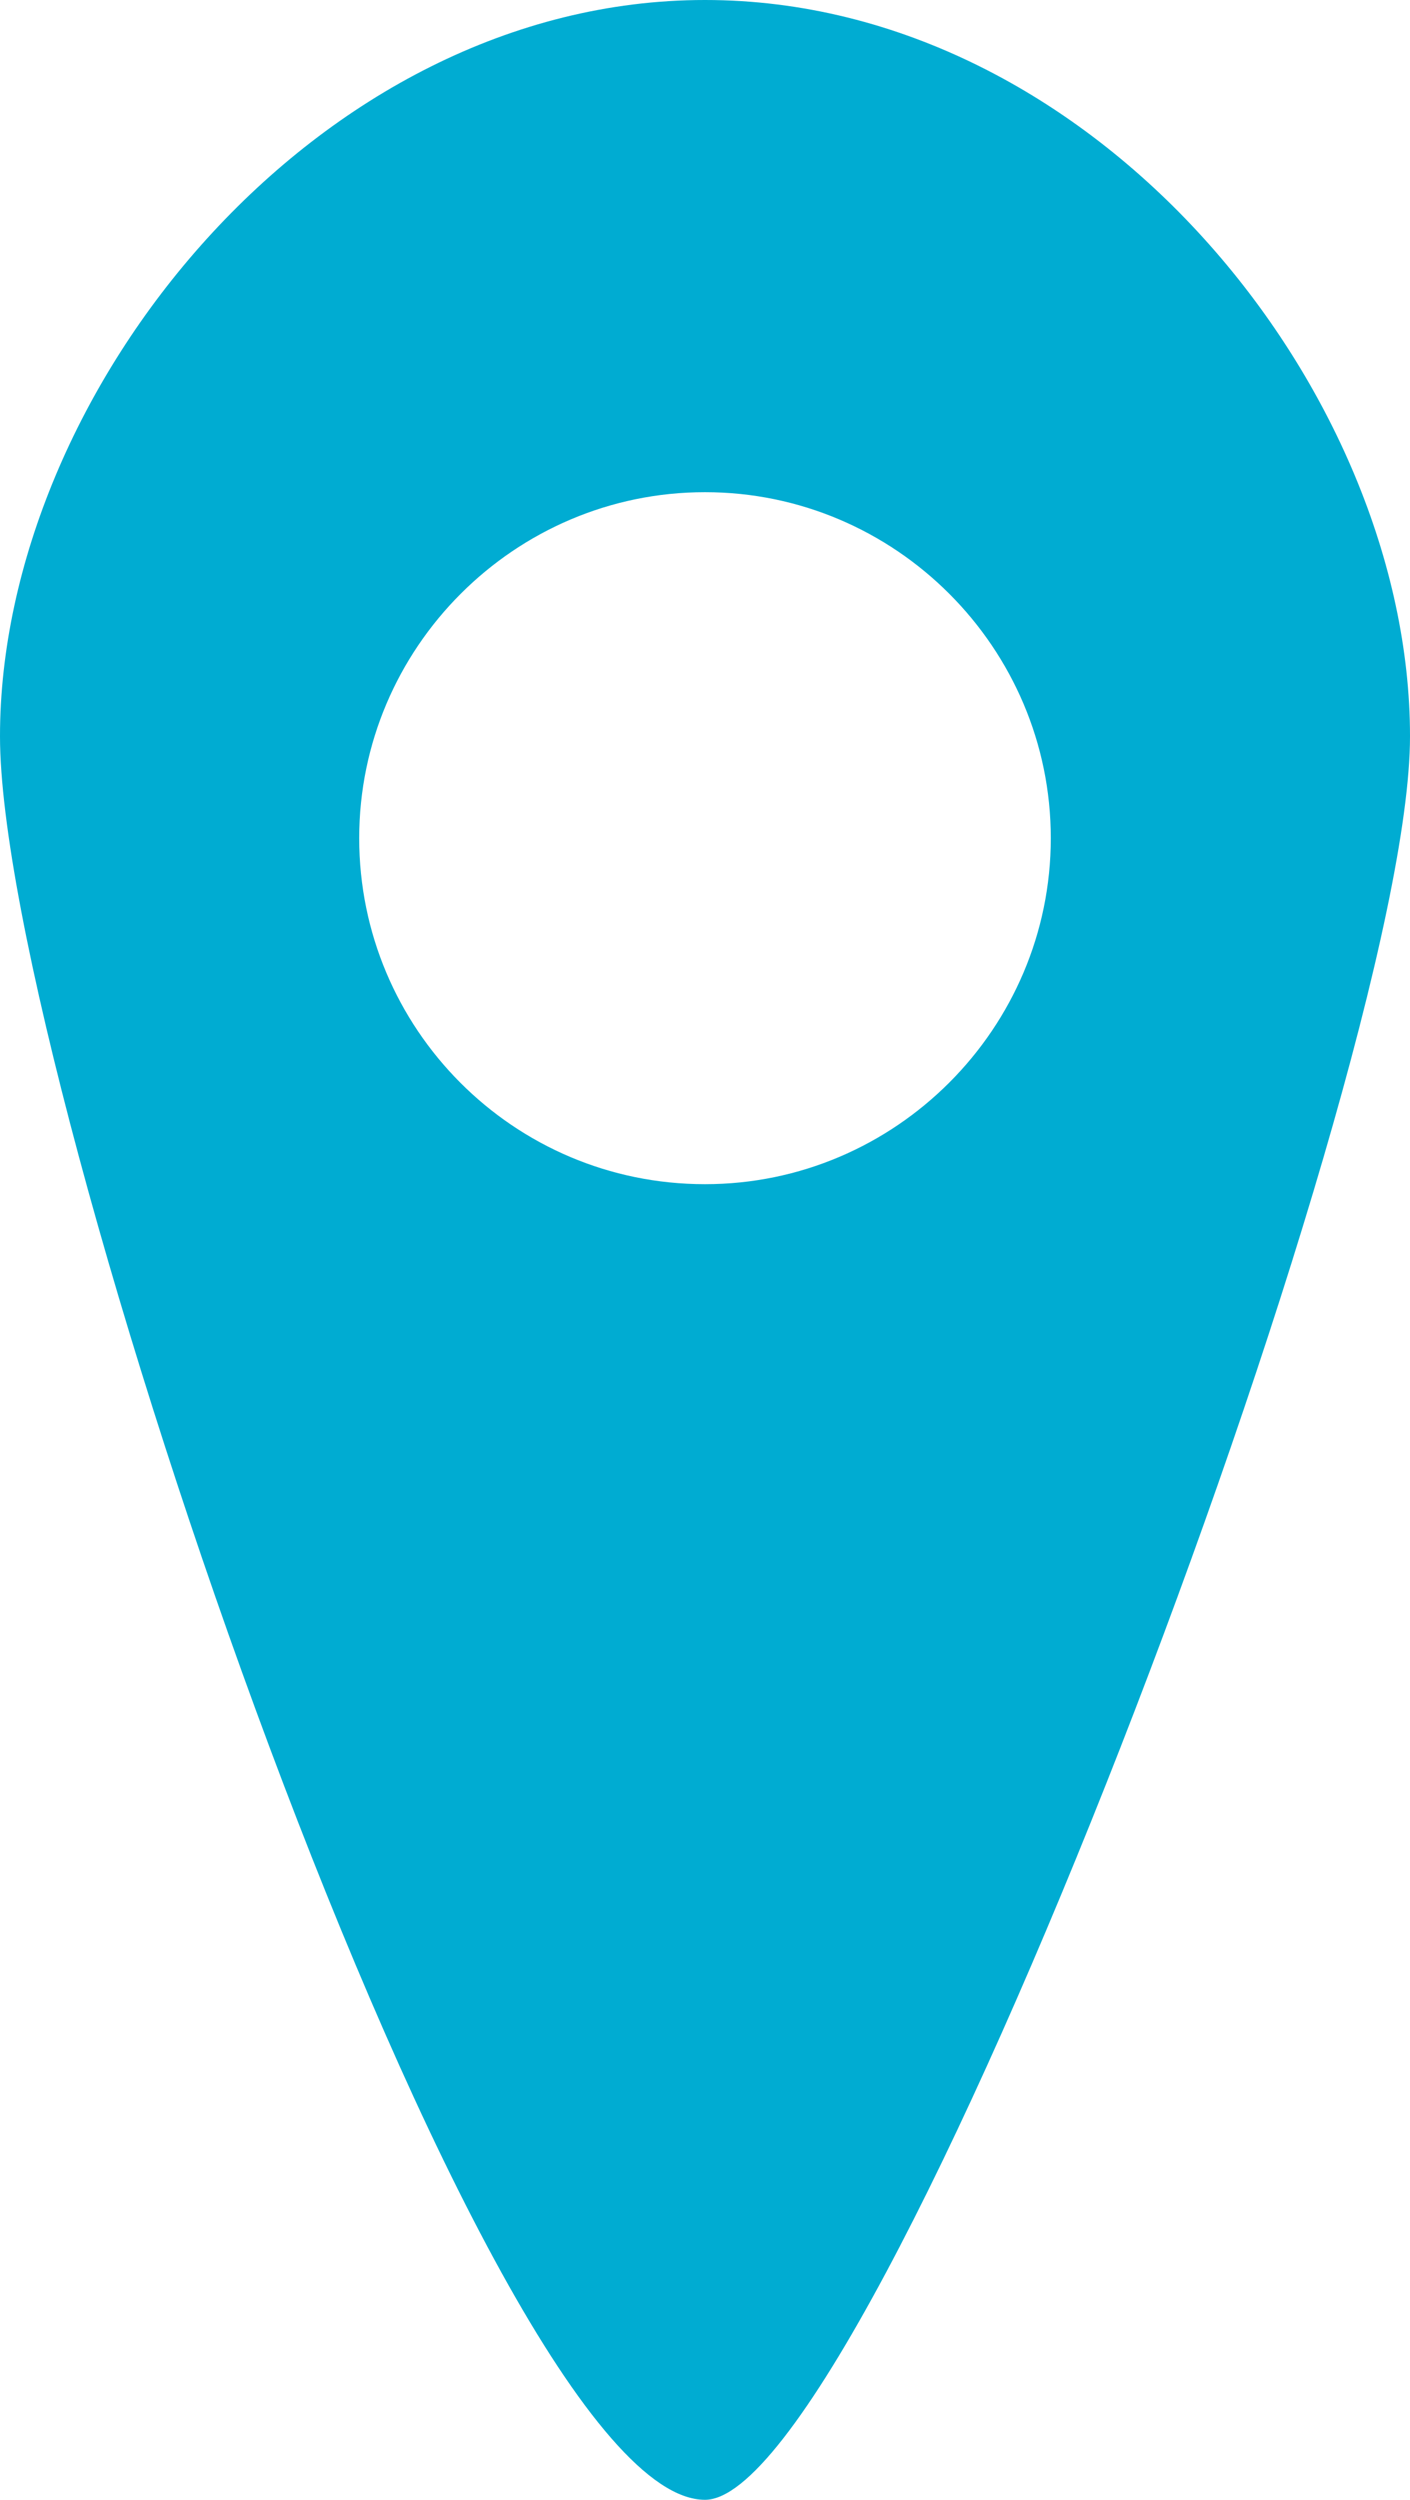
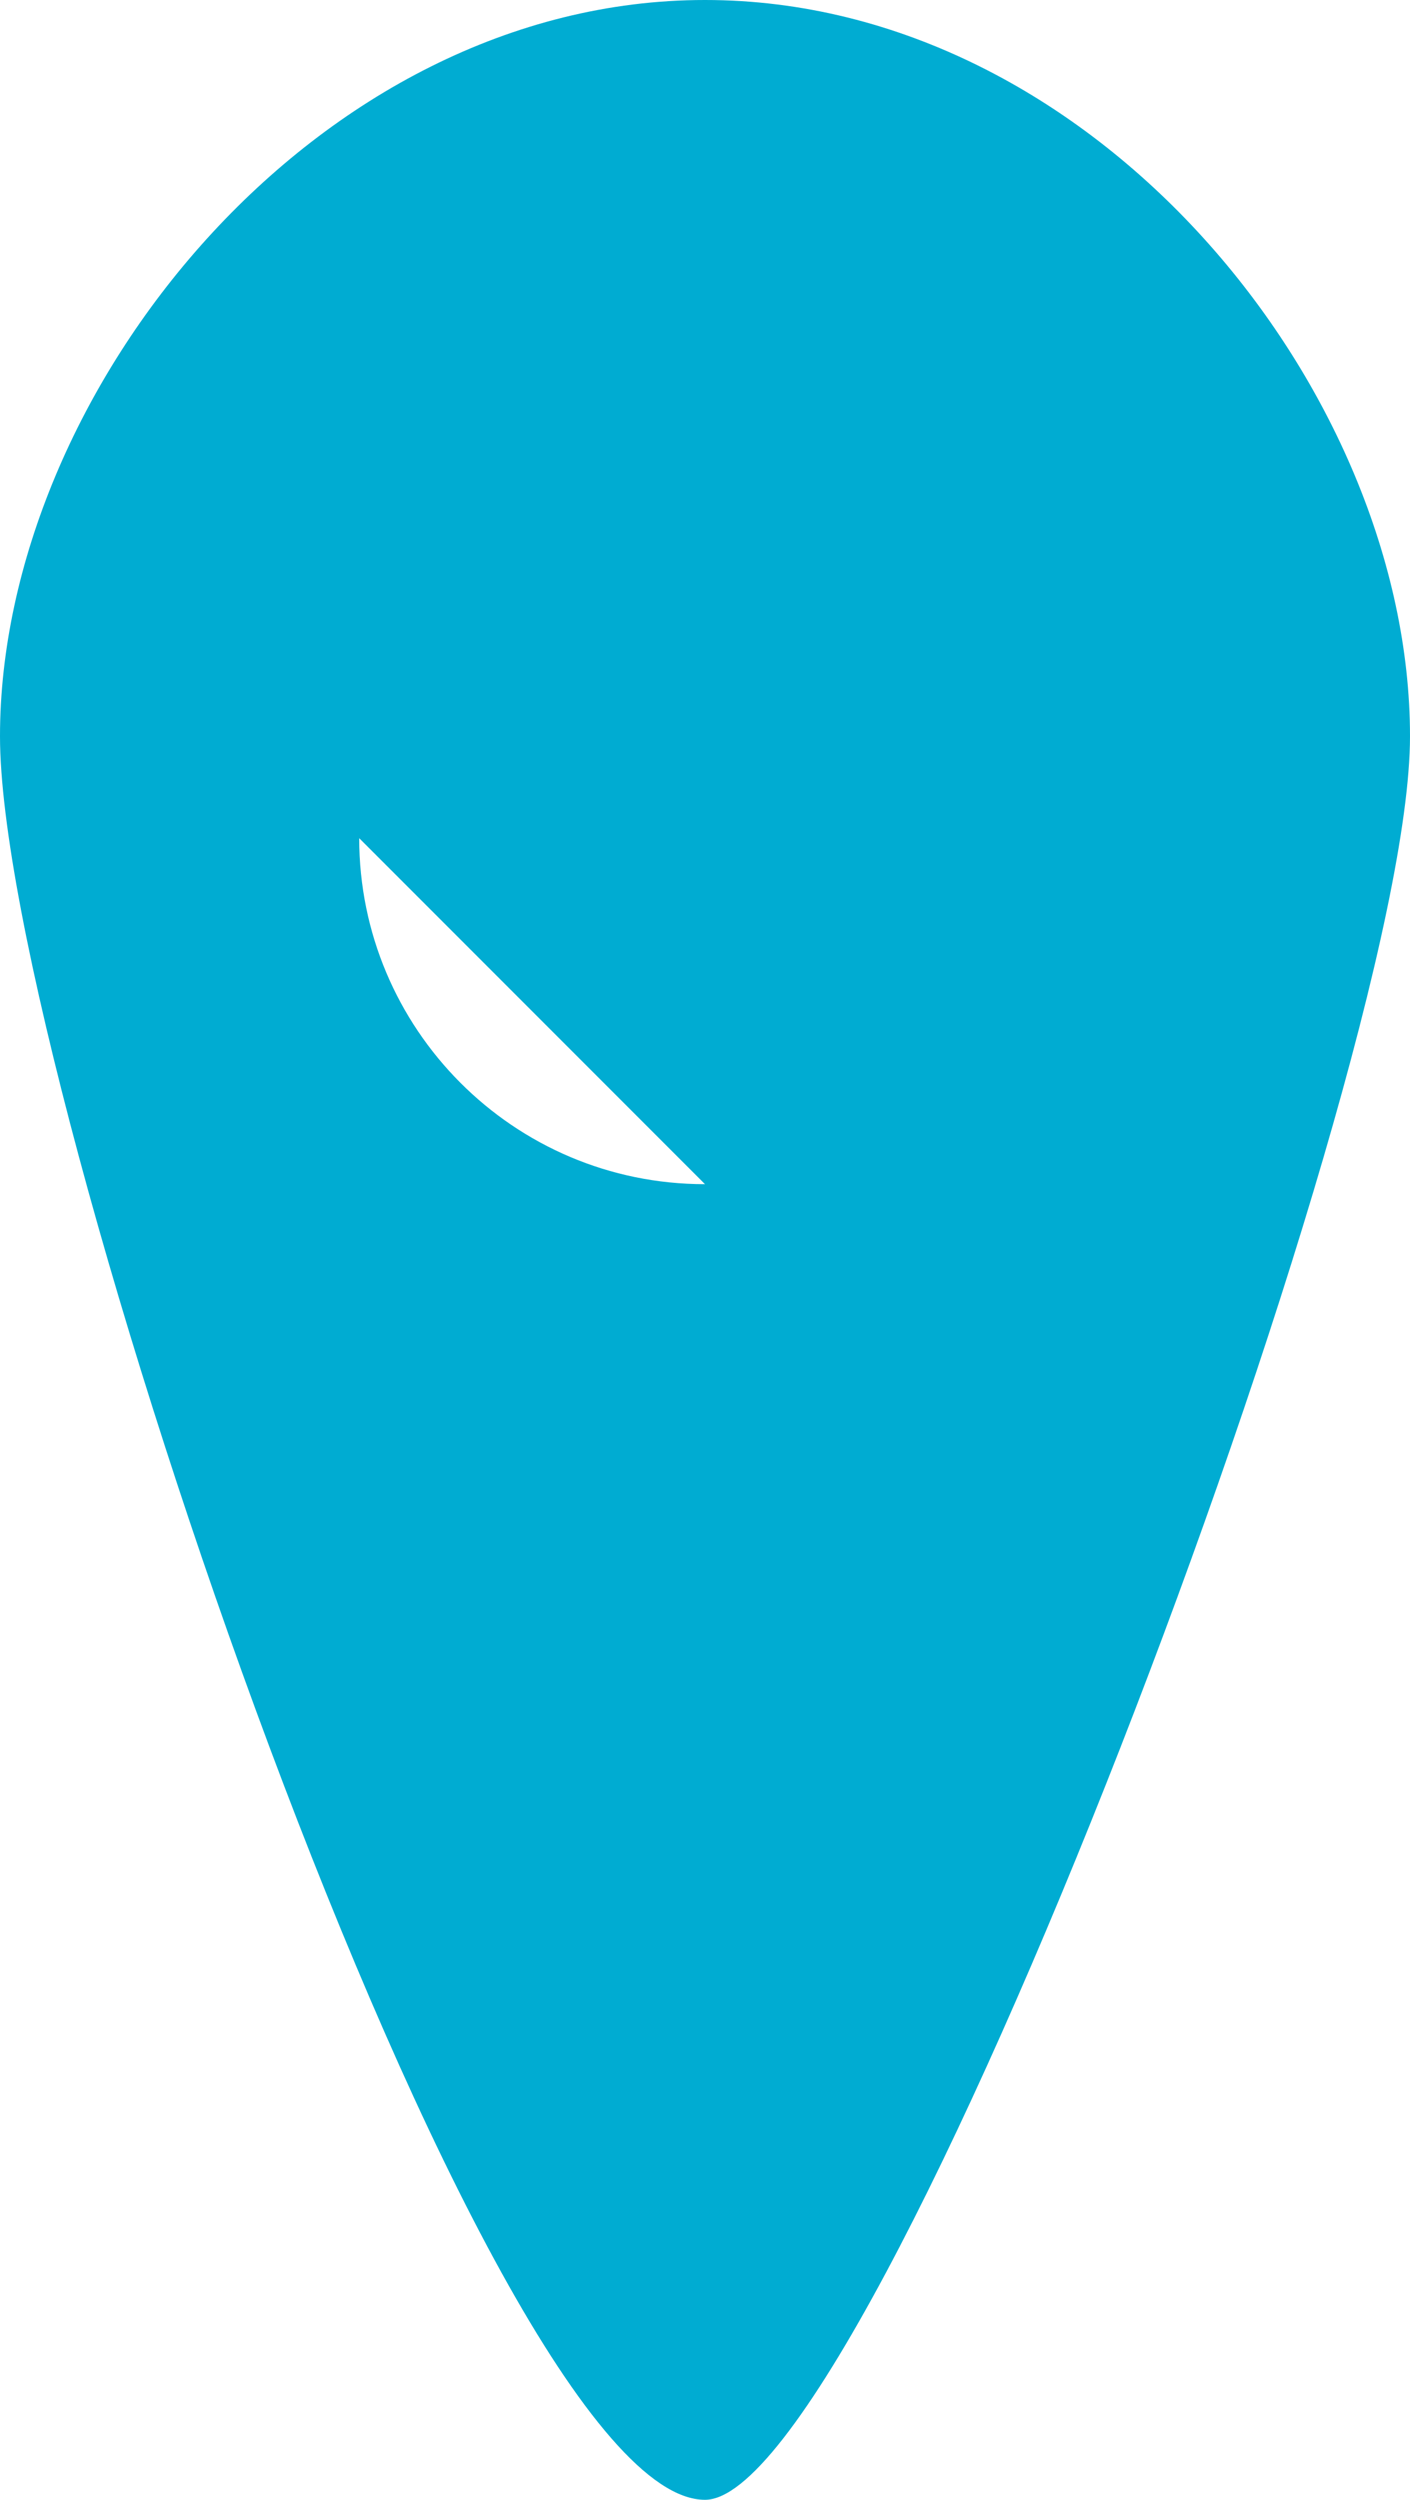
<svg xmlns="http://www.w3.org/2000/svg" id="a" viewBox="0 0 10.52 18.64">
  <defs>
    <style>.b{fill:#00acd2;}</style>
  </defs>
-   <path class="b" d="M5.26,0C2.36,0,0,2.92,0,5.49s3.61,13.15,5.26,13.15c1.25,0,5.26-10.57,5.26-13.15S8.17,0,5.26,0Zm0,8.83c-1.43,0-2.58-1.16-2.58-2.58s1.16-2.58,2.58-2.58,2.58,1.16,2.58,2.58-1.16,2.58-2.58,2.58Z" />
+   <path class="b" d="M5.26,0C2.36,0,0,2.92,0,5.49s3.61,13.15,5.26,13.15c1.25,0,5.26-10.57,5.26-13.15S8.17,0,5.26,0Zm0,8.83c-1.43,0-2.58-1.16-2.58-2.58Z" />
</svg>